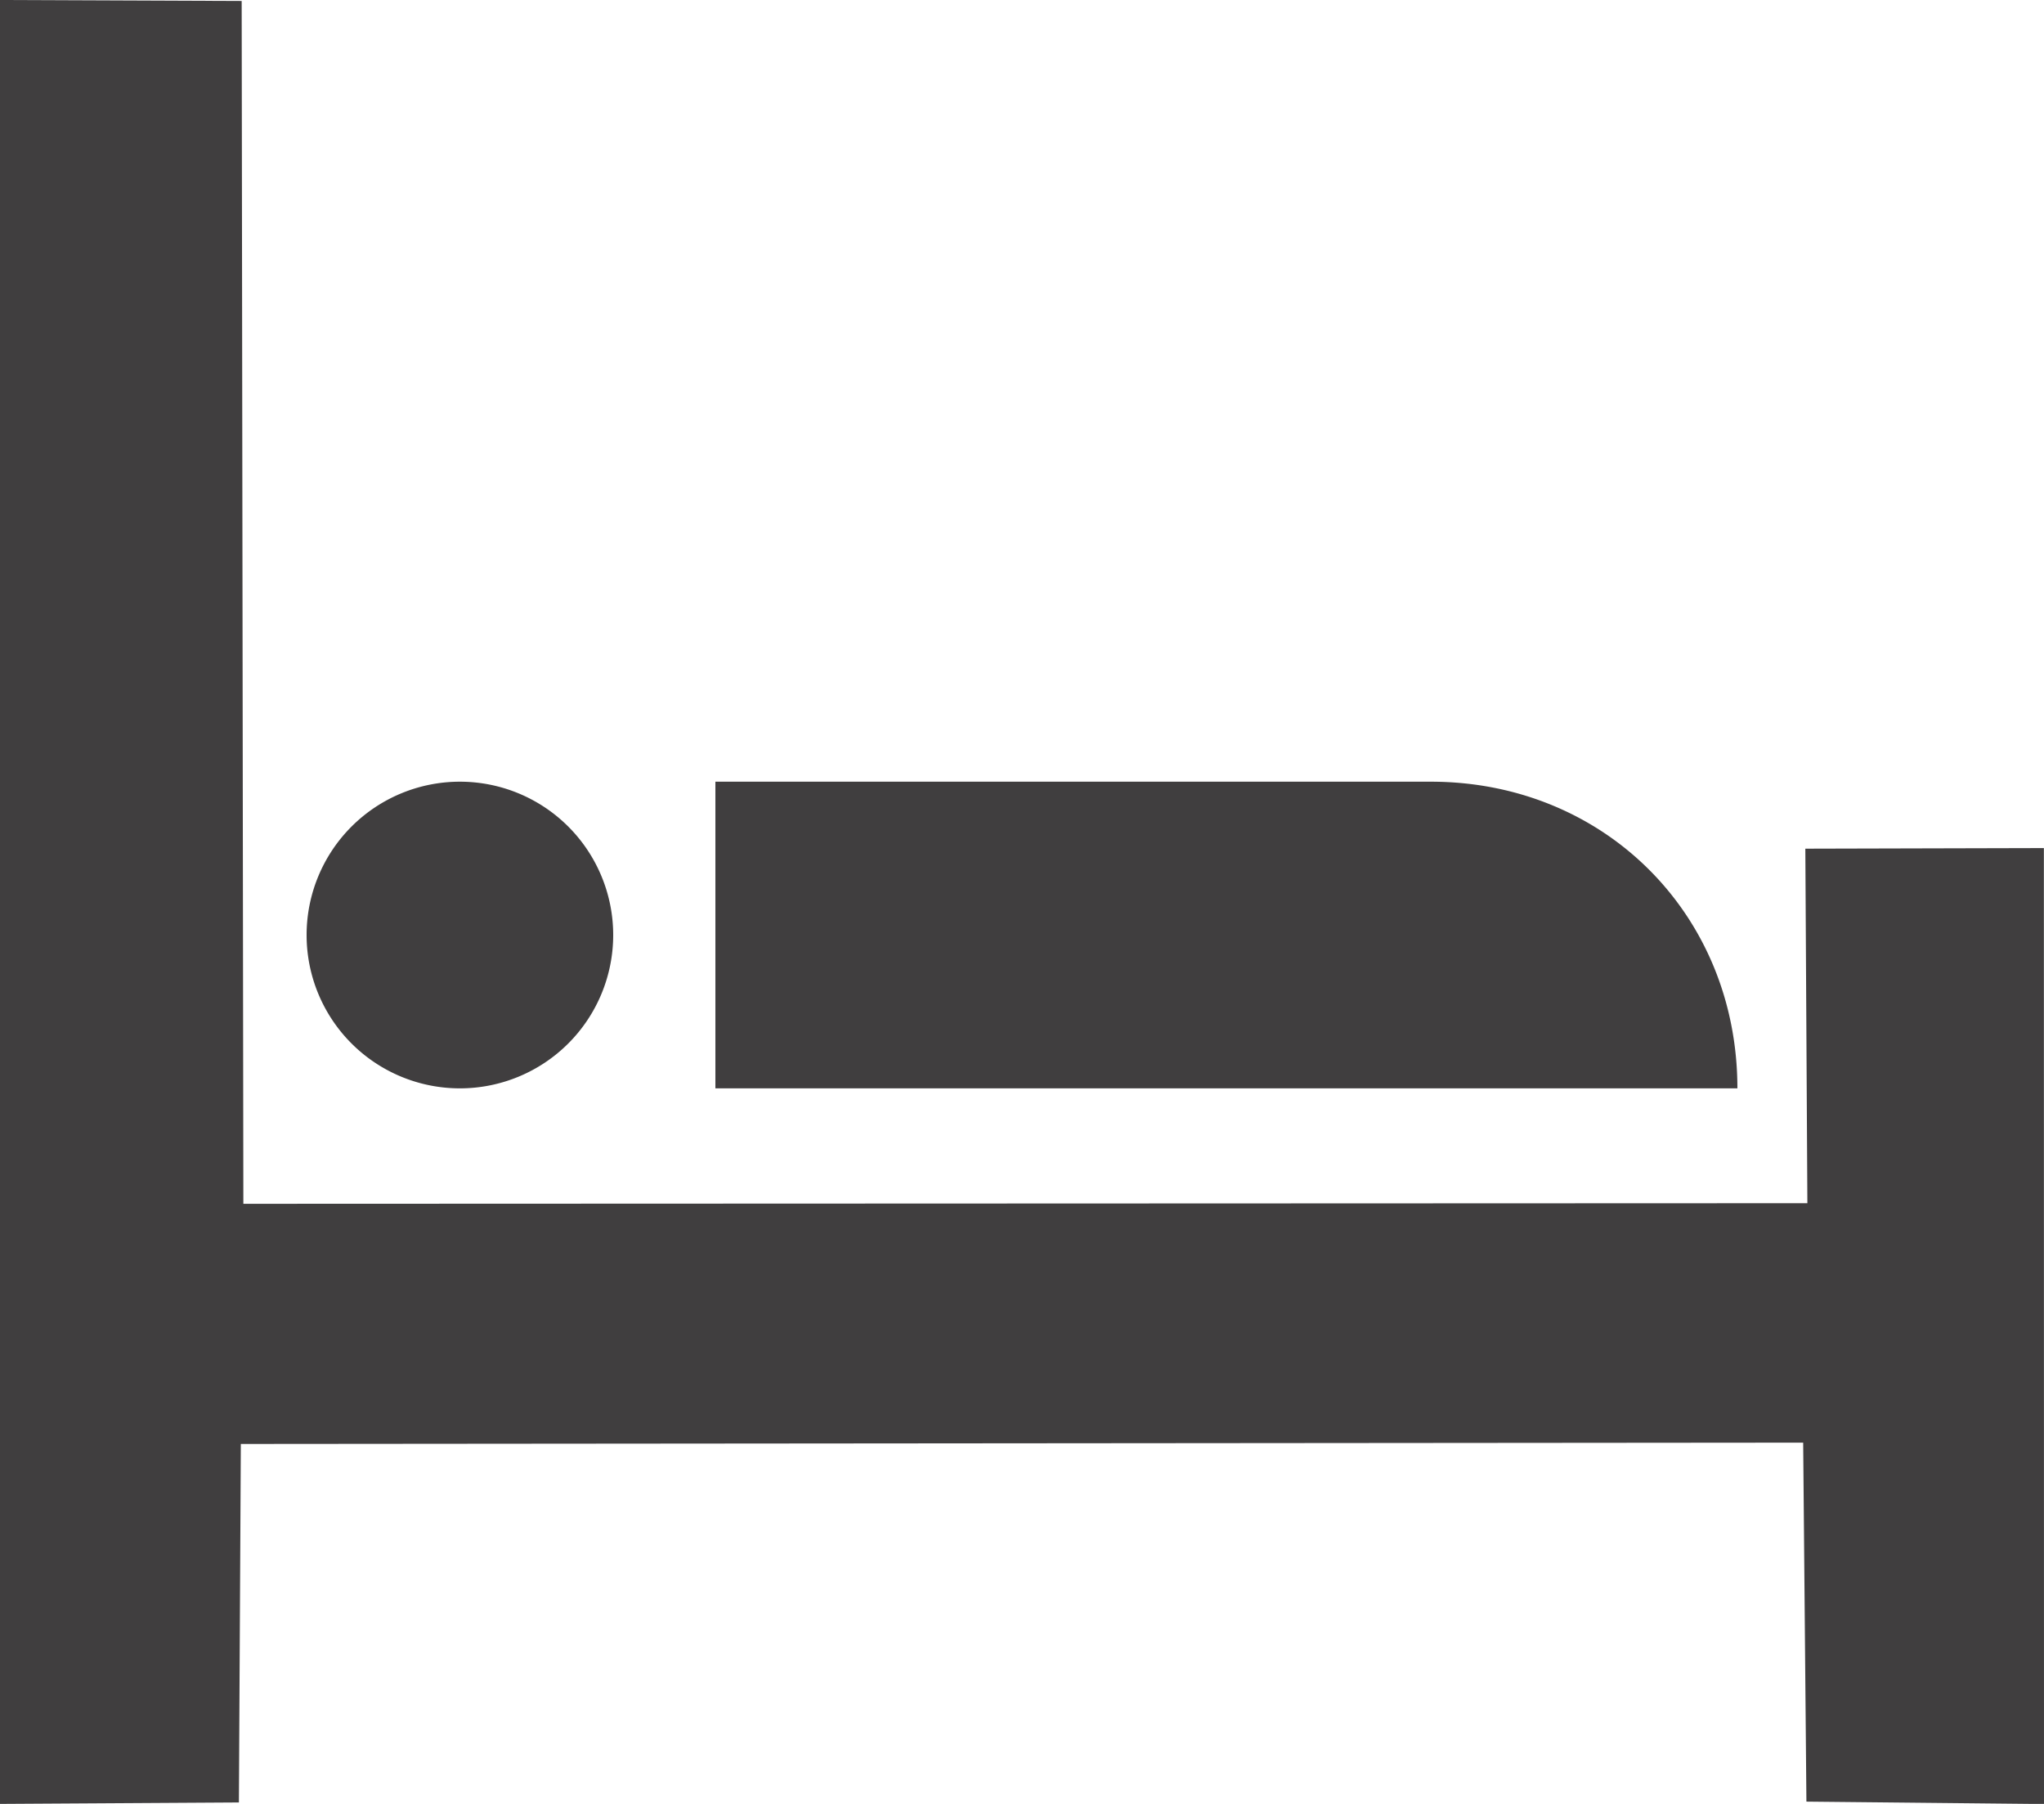
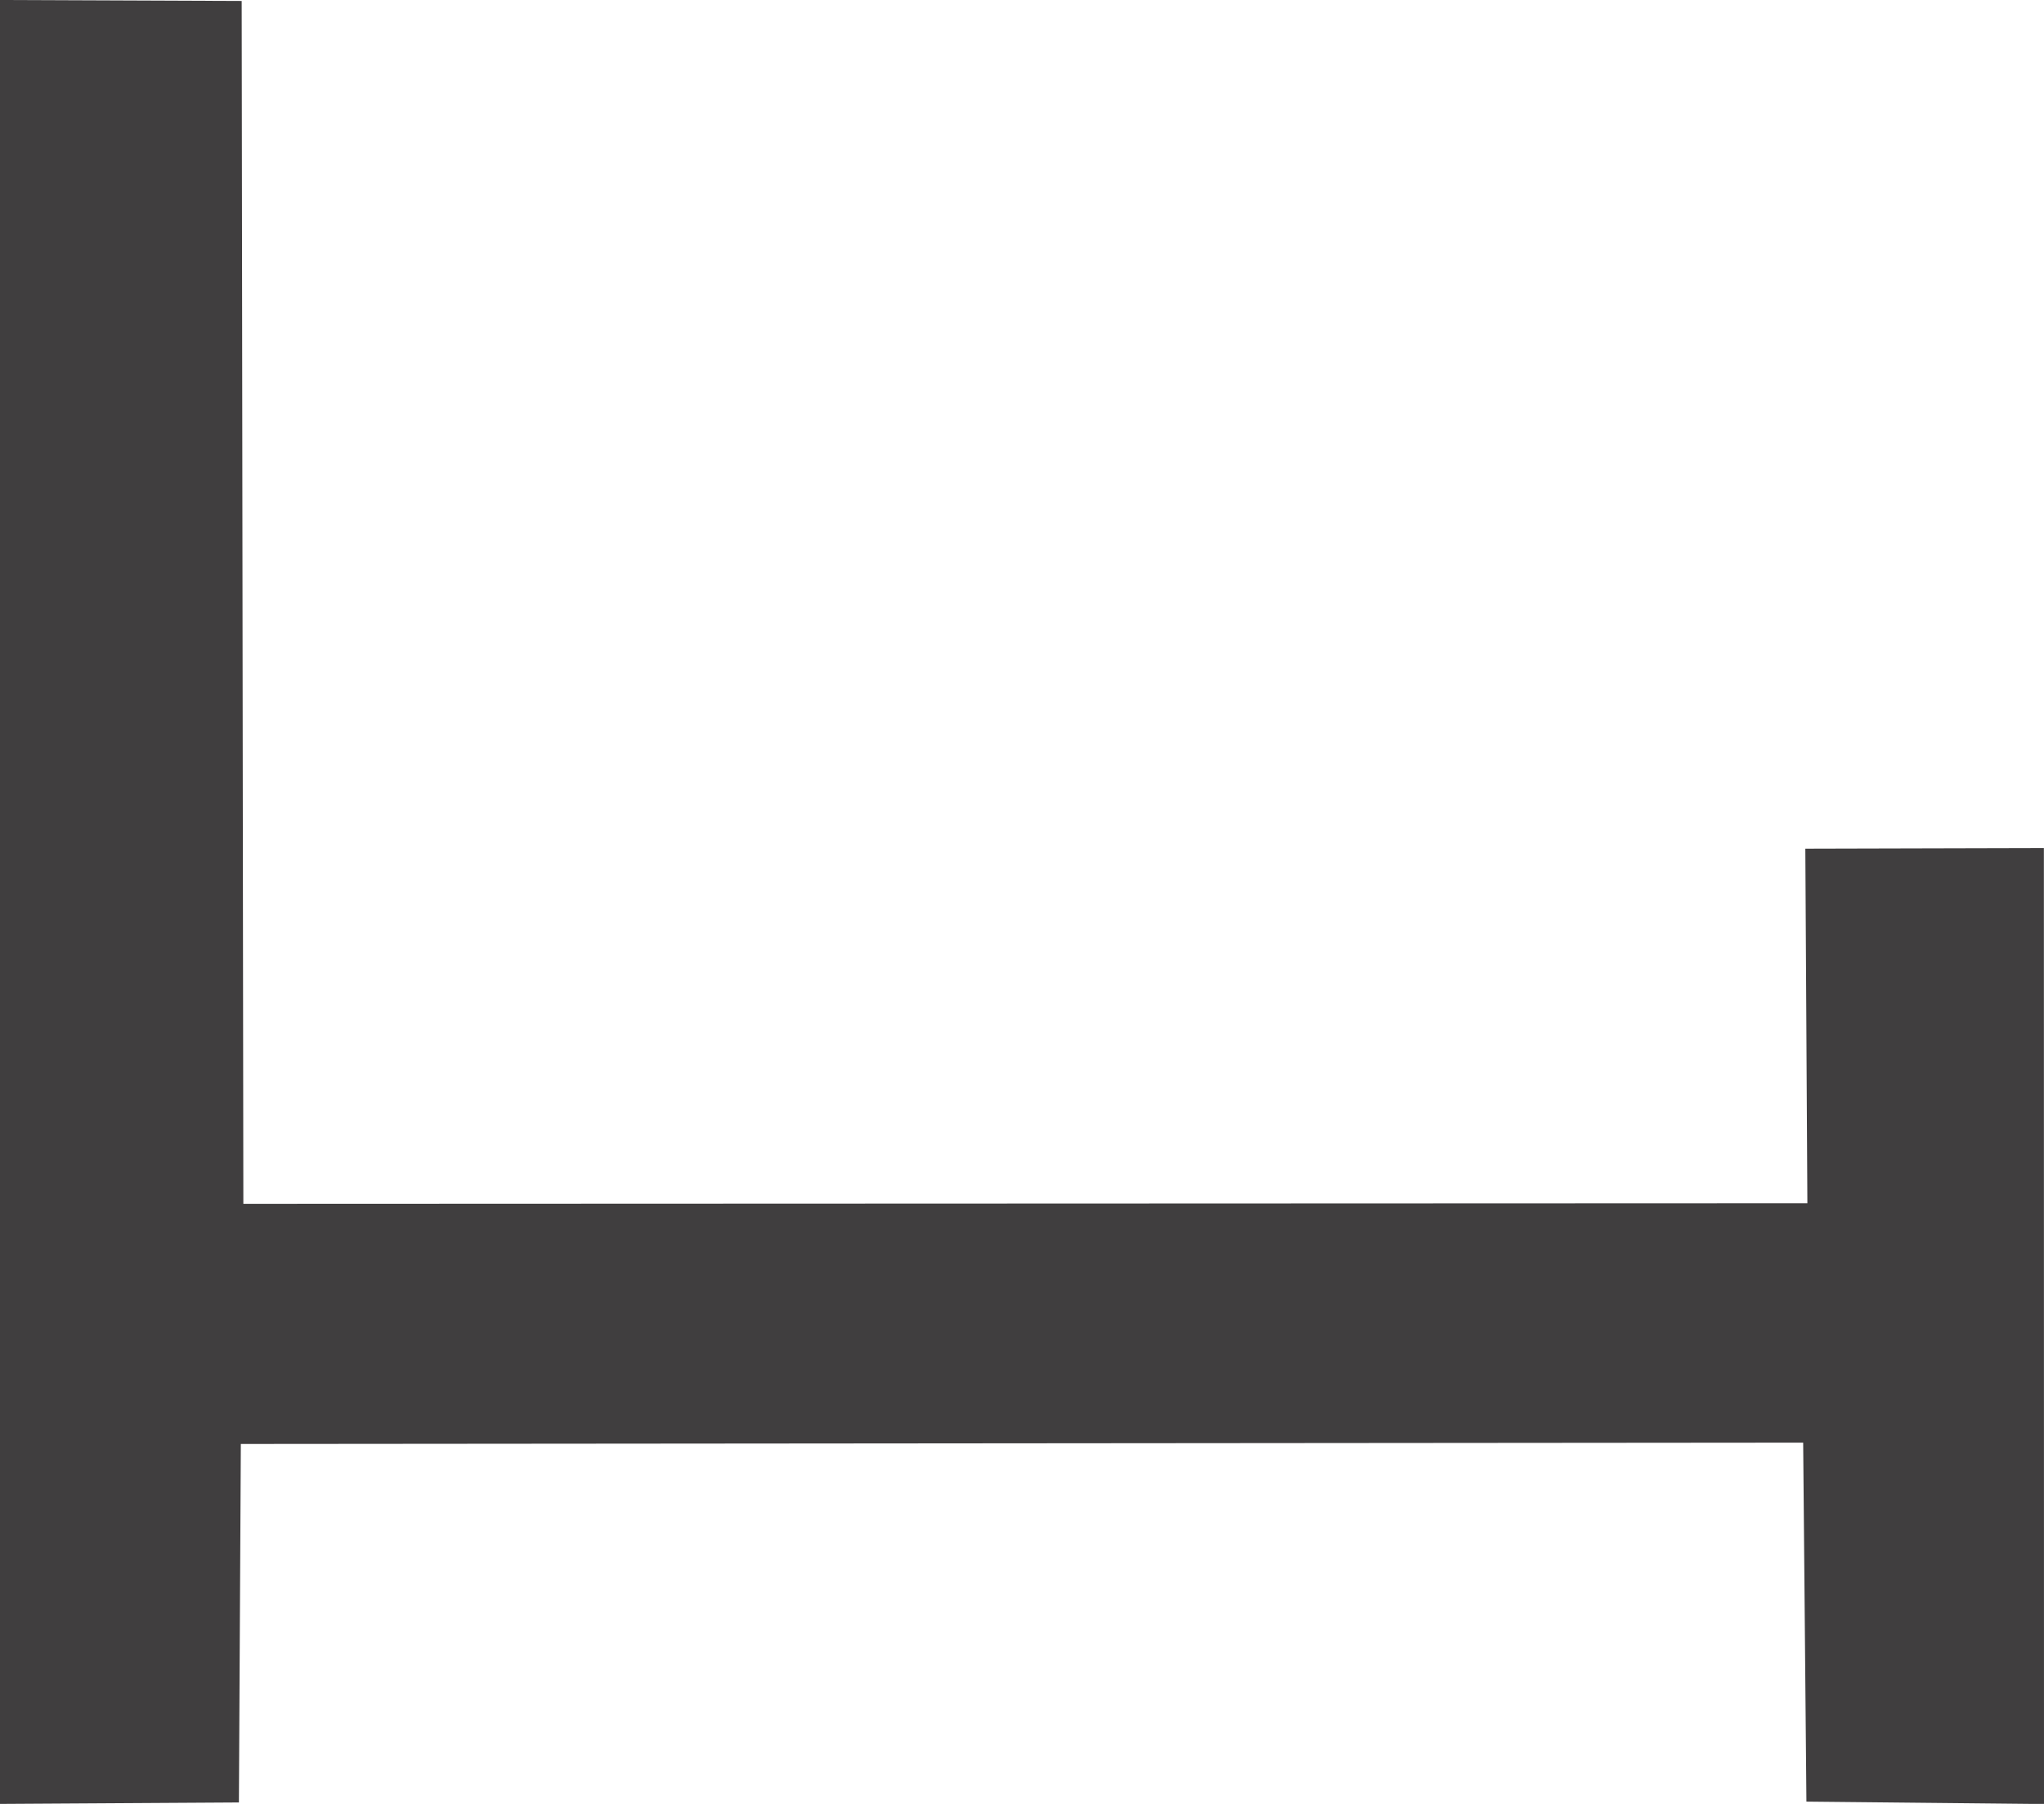
<svg xmlns="http://www.w3.org/2000/svg" width="17" height="15" viewBox="0 0 17 15">
  <g fill="none" fill-rule="evenodd">
    <path d="M-3-5h23v23H-3z" />
    <path fill="#403E3F" d="M0 0v15l1.987-.012.016-2.981 12.994-.011.027 2.985 1.976.02-.001-7.949-1.984.005.017 2.948-13.008.005L2.01.008z" />
-     <path d="M3.825 6.5a1.275 1.275 0 110 2.55 1.275 1.275 0 010-2.55m2.125 0v2.55h8.5c0-1.445-1.105-2.55-2.55-2.55H5.95z" fill="#403E3F" />
  </g>
</svg>